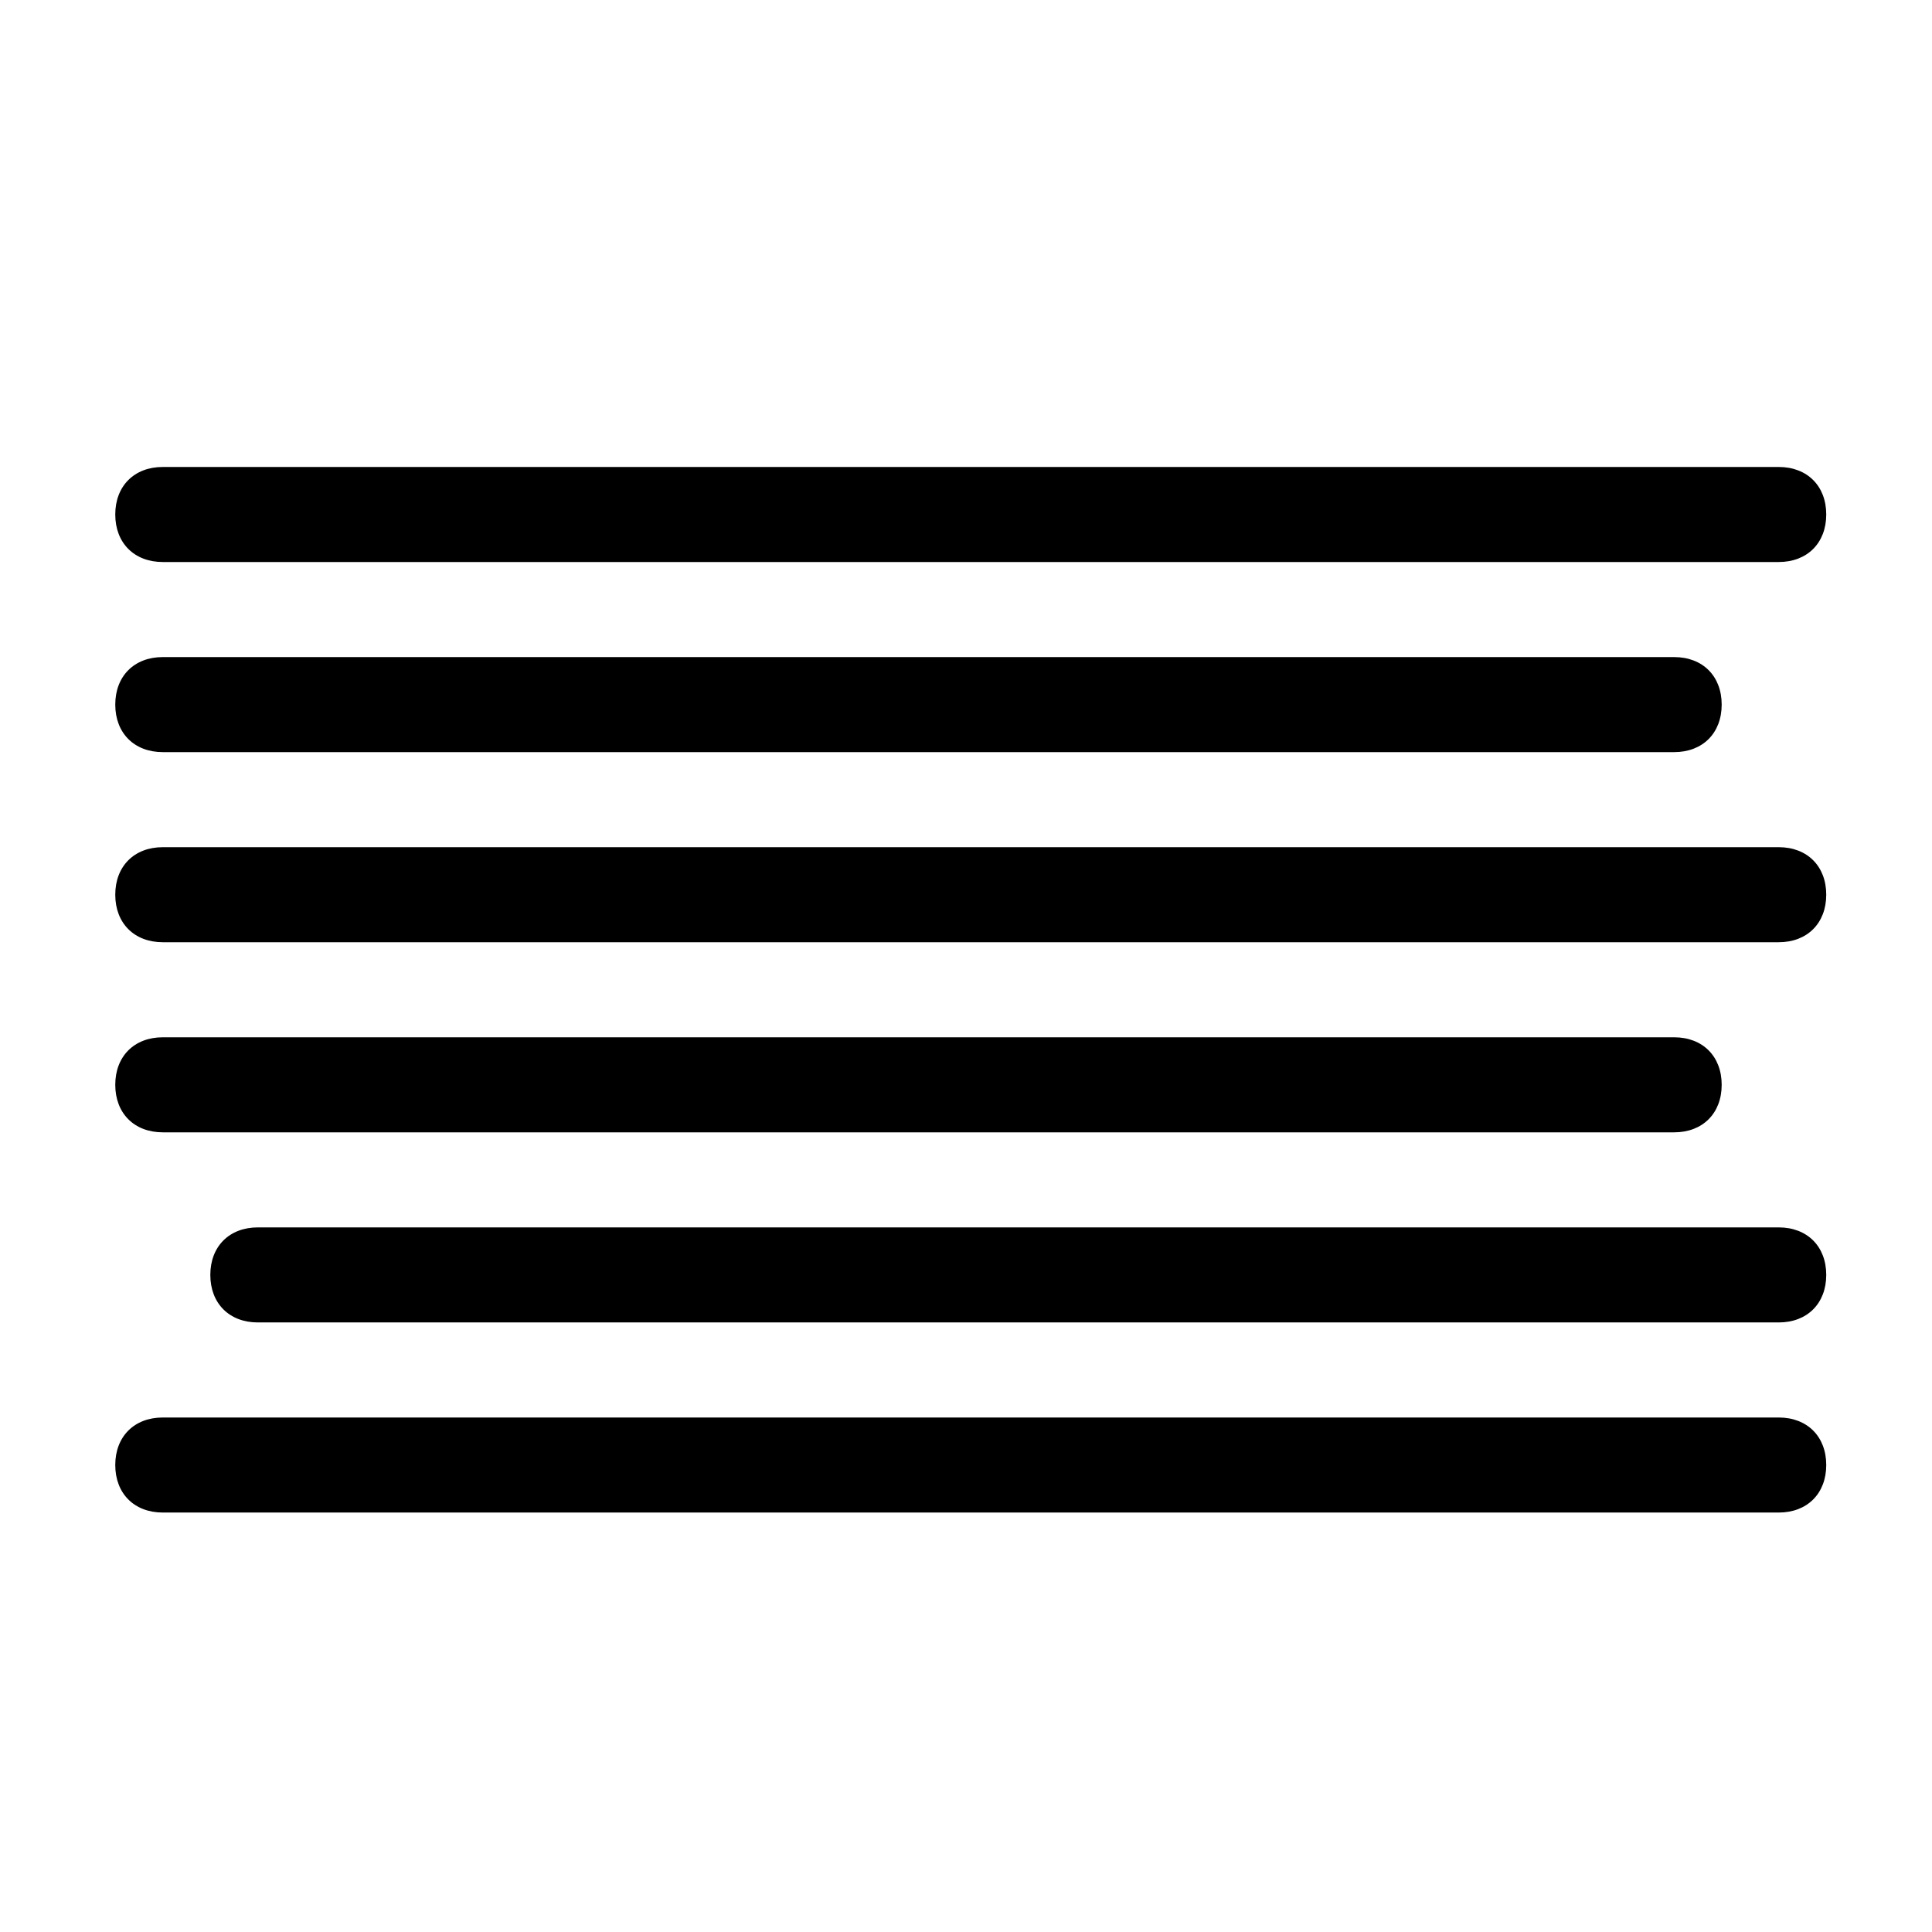
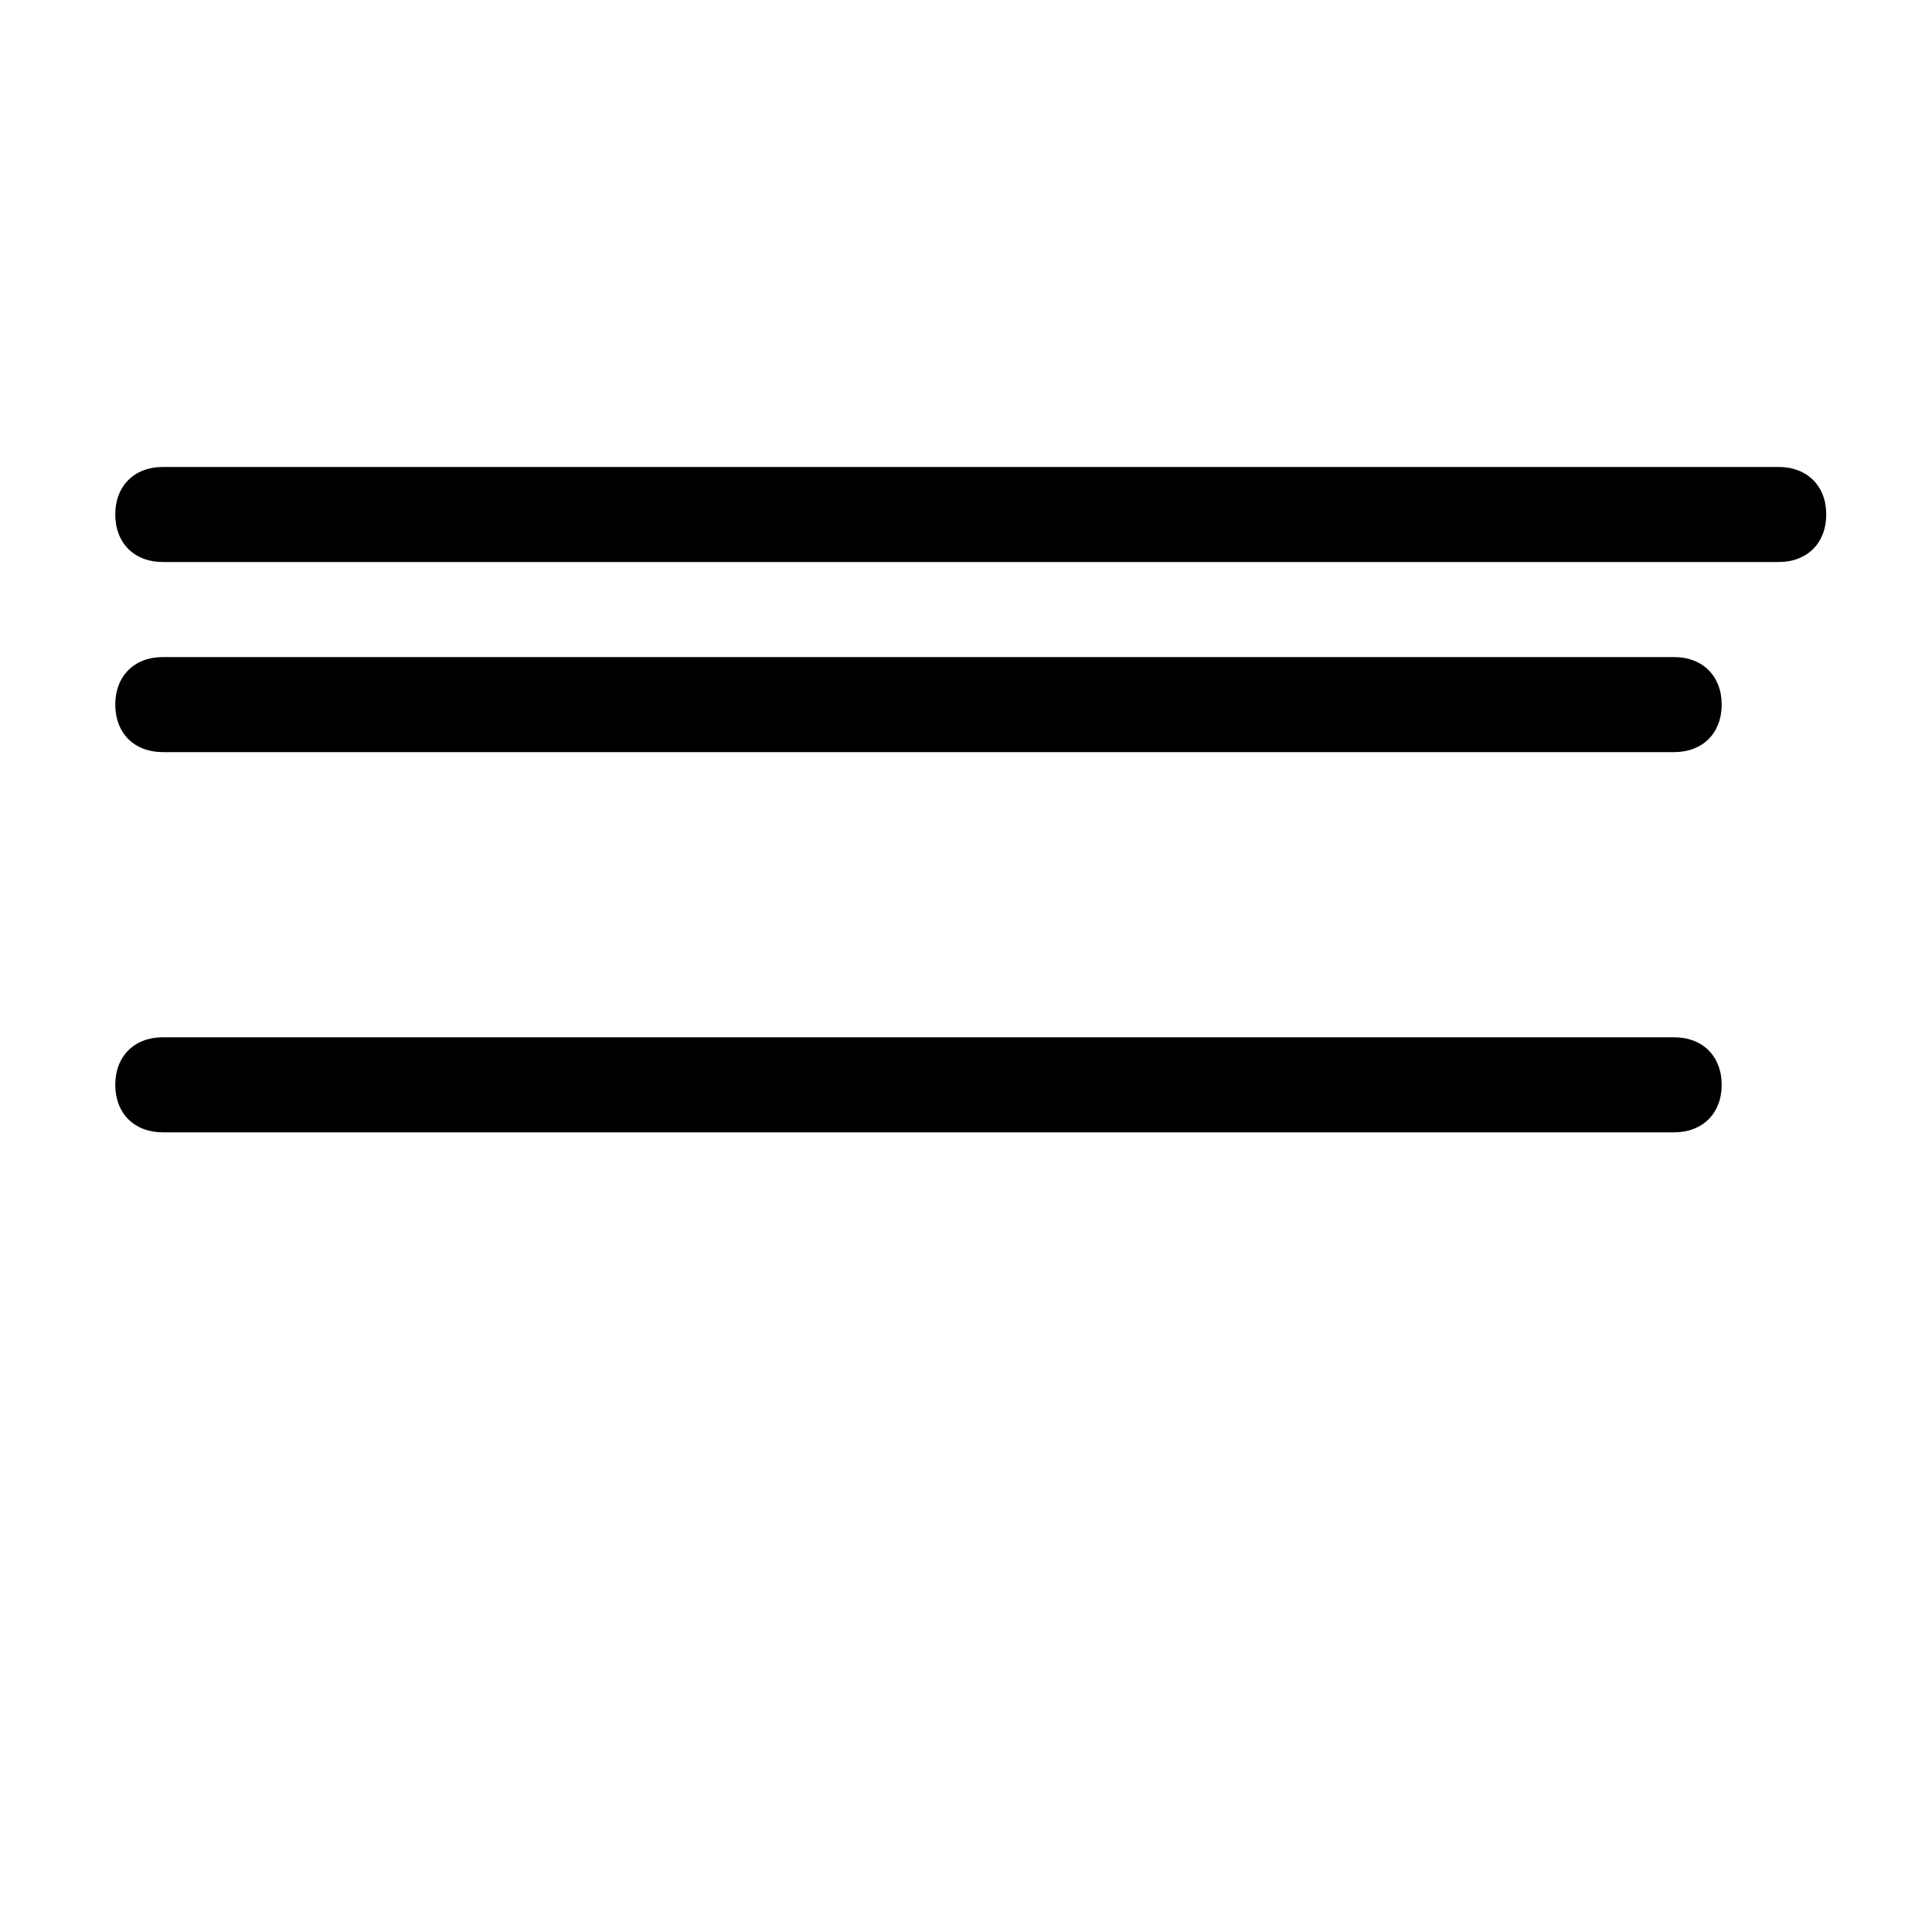
<svg xmlns="http://www.w3.org/2000/svg" fill="#000000" width="800px" height="800px" version="1.1" viewBox="144 144 512 512">
  <g>
    <path d="m615.38 292.94h-428.24c-7.559 0-12.594-5.039-12.594-12.594 0-7.559 5.039-12.594 12.594-12.594h428.24c7.559 0 12.594 5.039 12.594 12.594 0 7.559-5.039 12.594-12.594 12.594z" />
    <path d="m587.67 343.32h-400.53c-7.559 0-12.594-5.039-12.594-12.594 0-7.559 5.039-12.594 12.594-12.594h400.53c7.559 0 12.594 5.039 12.594 12.594 0 7.555-5.035 12.594-12.594 12.594z" />
-     <path d="m615.38 393.7h-428.24c-7.559 0-12.594-5.039-12.594-12.594 0-7.559 5.039-12.594 12.594-12.594h428.24c7.559 0 12.594 5.039 12.594 12.594 0 7.559-5.039 12.594-12.594 12.594z" />
-     <path d="m615.38 494.46h-403.05c-7.559 0-12.594-5.039-12.594-12.594 0-7.559 5.039-12.594 12.594-12.594h403.05c7.559 0 12.594 5.039 12.594 12.594 0 7.559-5.039 12.594-12.594 12.594z" />
-     <path d="m615.38 544.84h-428.24c-7.559 0-12.594-5.039-12.594-12.594 0-7.559 5.039-12.594 12.594-12.594h428.24c7.559 0 12.594 5.039 12.594 12.594s-5.039 12.594-12.594 12.594z" />
    <path d="m587.67 444.08h-400.53c-7.559 0-12.594-5.039-12.594-12.594 0-7.559 5.039-12.594 12.594-12.594h400.53c7.559 0 12.594 5.039 12.594 12.594 0 7.555-5.035 12.594-12.594 12.594z" />
  </g>
</svg>